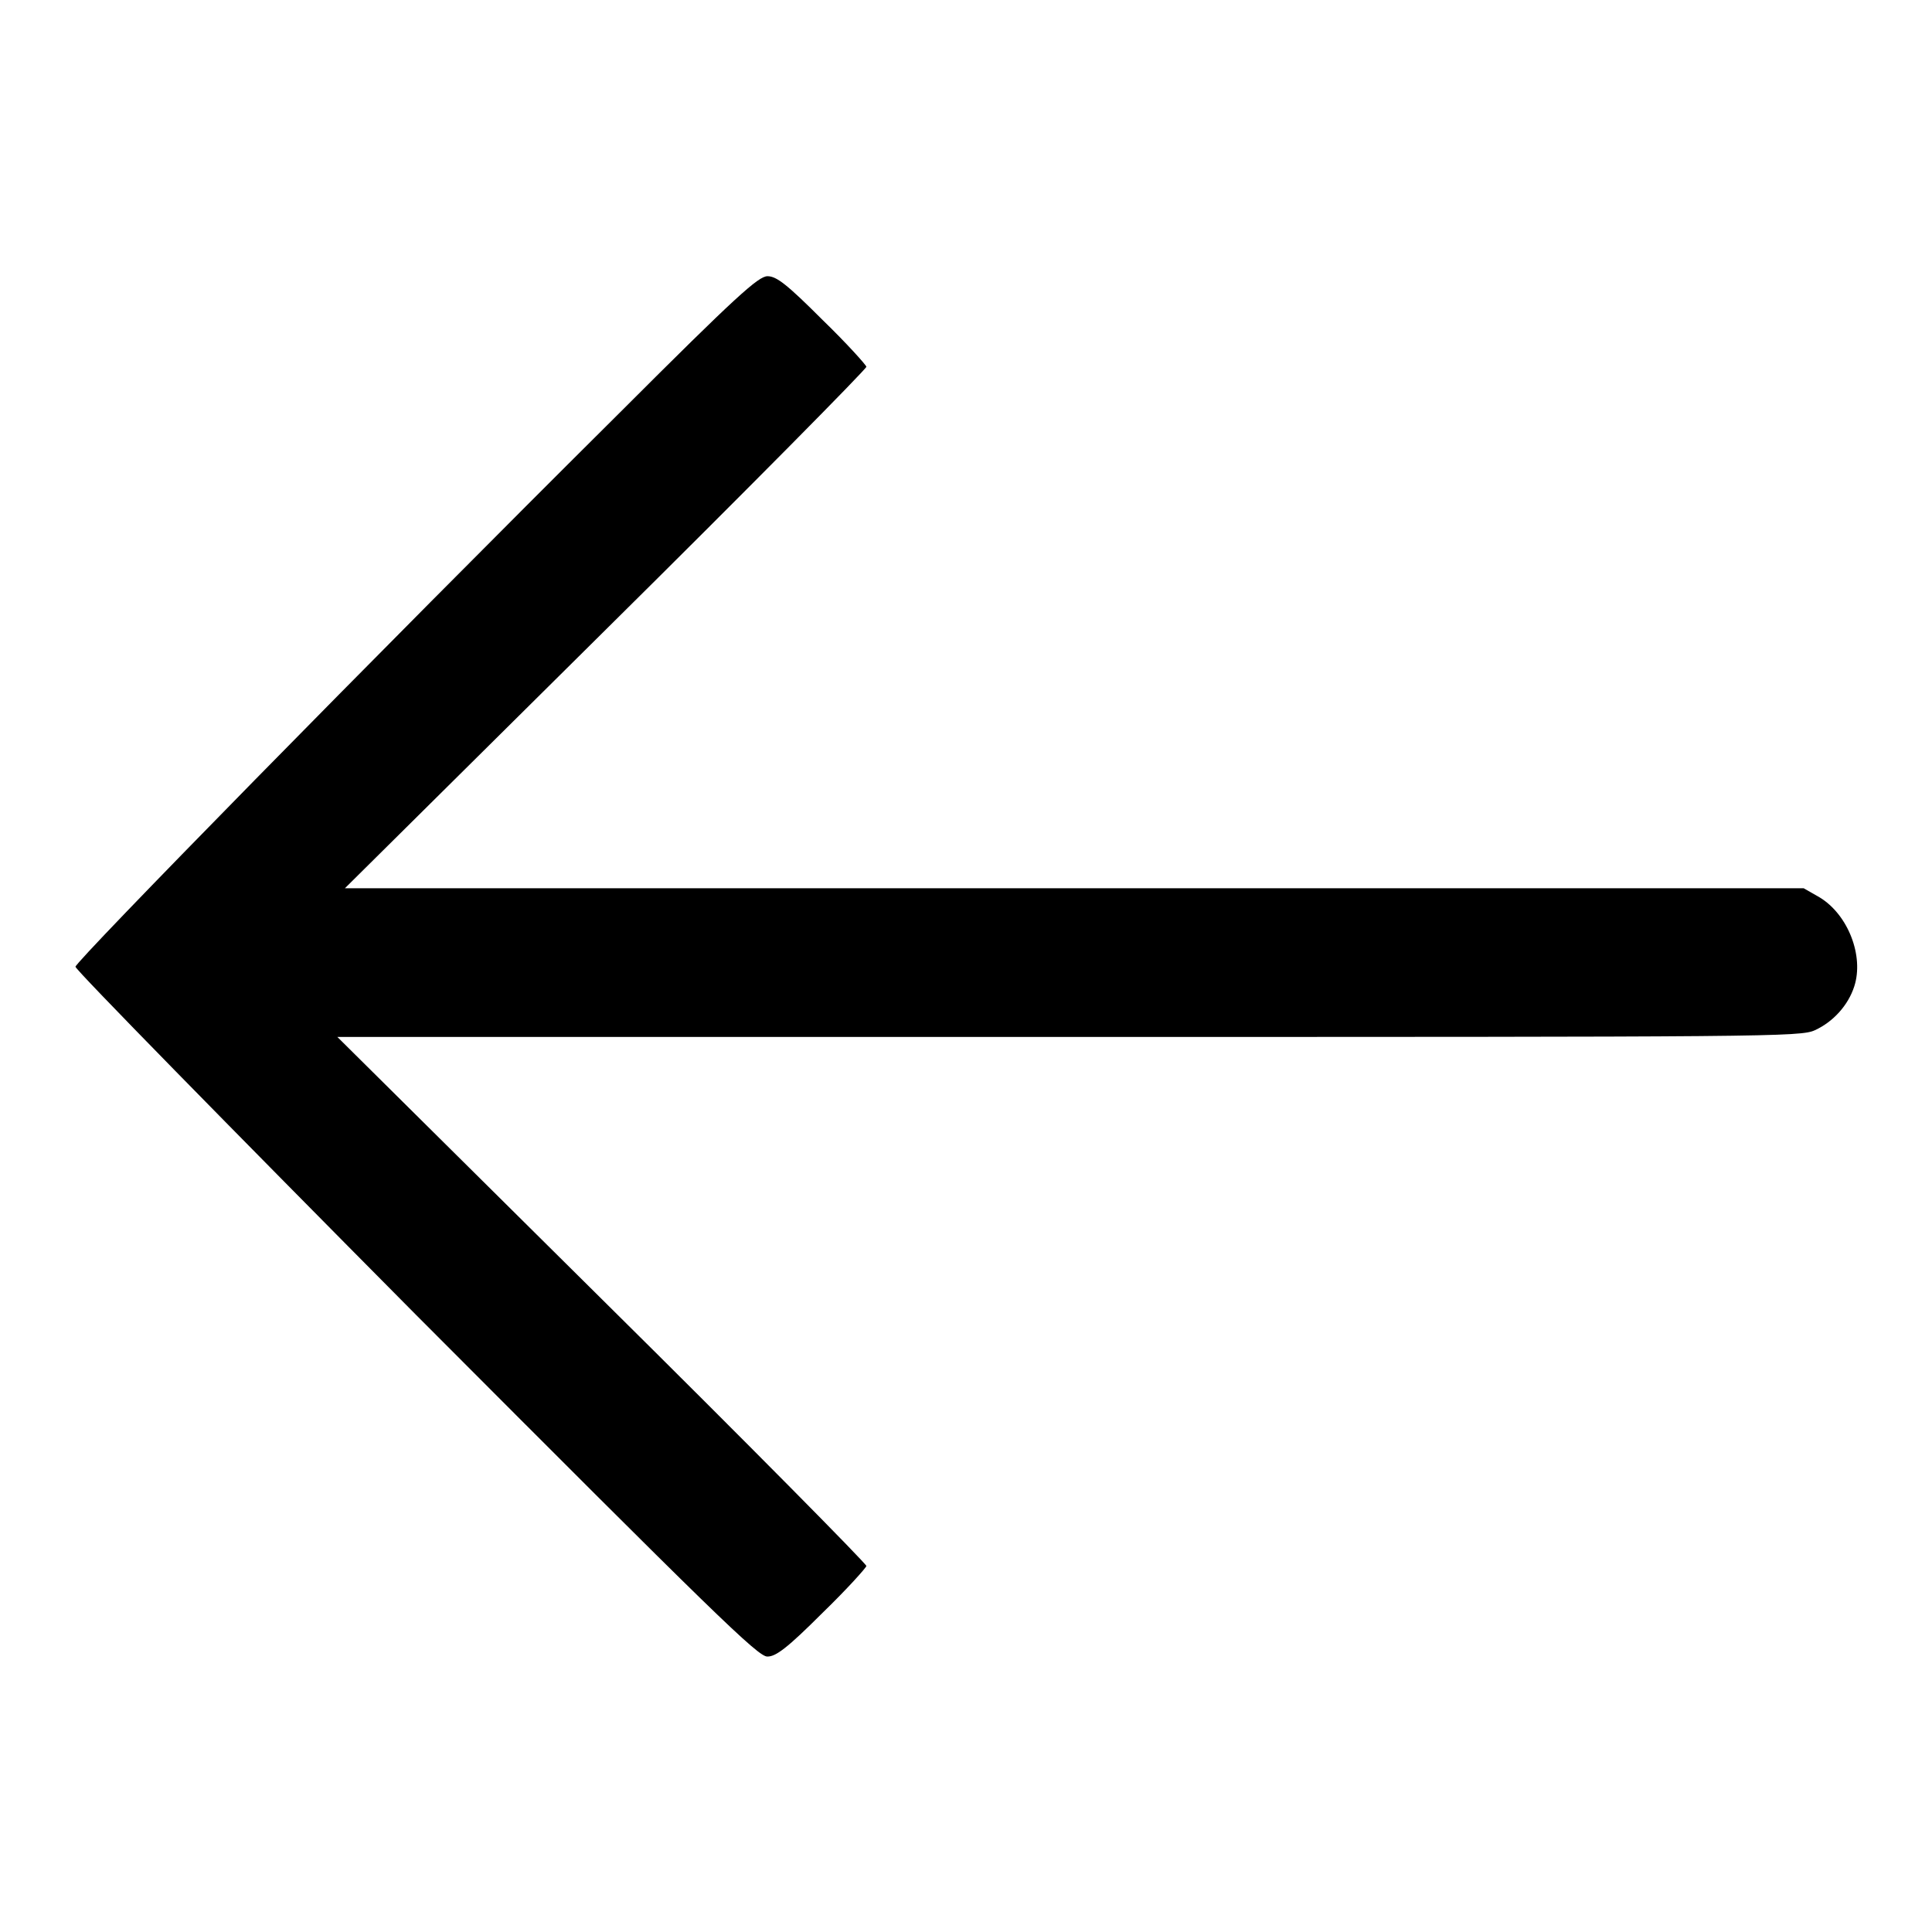
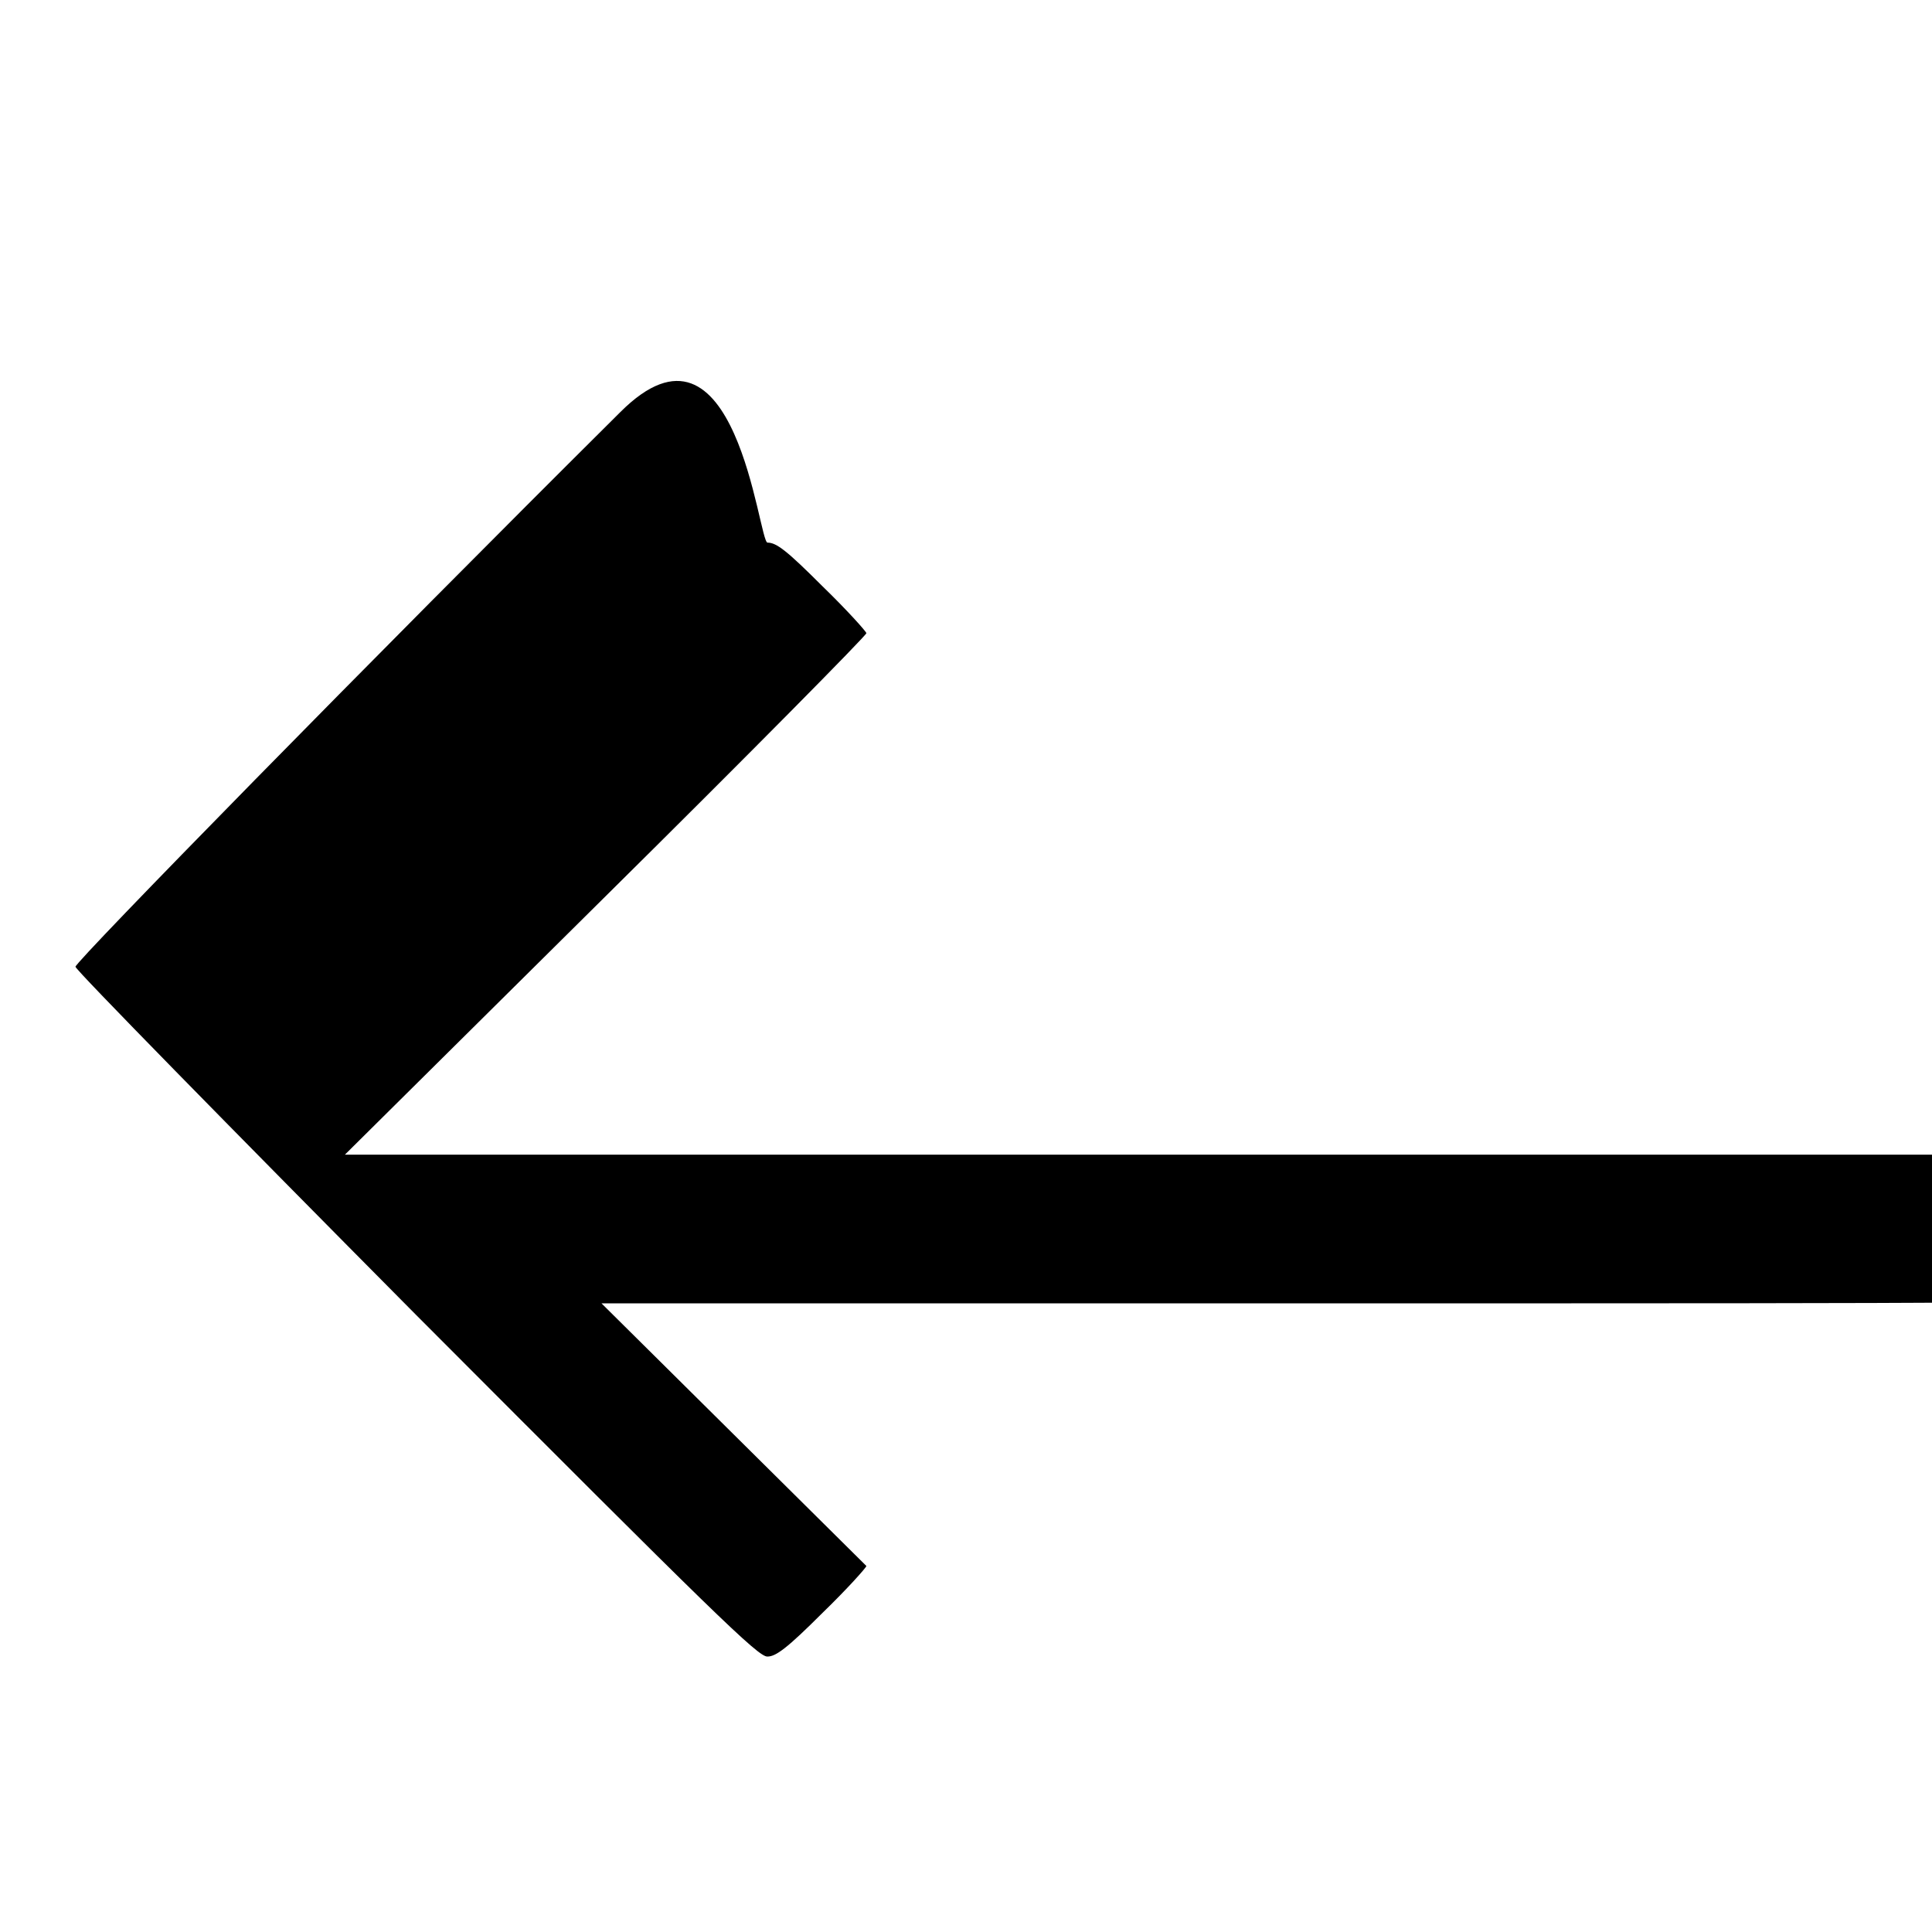
<svg xmlns="http://www.w3.org/2000/svg" version="1.1" x="0px" y="0px" viewBox="0 0 256 256" enable-background="new 0 0 256 256" xml:space="preserve">
  <g>
    <g>
      <g>
-         <path fill="#000000" d="M82.2,54.6C49.3,87.3,10,127.4,10,128.1c0,0.4,20.3,21.1,45.1,46.1c39.6,39.7,45.4,45.4,46.6,45.3c1.1,0,2.6-1.1,7.3-5.8c3.2-3.1,5.8-6,5.8-6.2c0-0.3-15.7-16.2-35-35.3l-35.1-34.8l96.9,0c92.9,0,97,0,98.9-0.9c2.4-1.1,4.4-3.3,5.2-5.8c1.3-4-0.8-9.5-4.6-11.8l-2.1-1.2l-96.6,0H45.7l34.6-34.3c19-18.8,34.5-34.5,34.5-34.8c0-0.2-2.6-3.1-5.8-6.2c-4.7-4.7-6.1-5.8-7.3-5.8S97.6,39.2,82.2,54.6z" />
+         <path fill="#000000" d="M82.2,54.6C49.3,87.3,10,127.4,10,128.1c0,0.4,20.3,21.1,45.1,46.1c39.6,39.7,45.4,45.4,46.6,45.3c1.1,0,2.6-1.1,7.3-5.8c3.2-3.1,5.8-6,5.8-6.2l-35.1-34.8l96.9,0c92.9,0,97,0,98.9-0.9c2.4-1.1,4.4-3.3,5.2-5.8c1.3-4-0.8-9.5-4.6-11.8l-2.1-1.2l-96.6,0H45.7l34.6-34.3c19-18.8,34.5-34.5,34.5-34.8c0-0.2-2.6-3.1-5.8-6.2c-4.7-4.7-6.1-5.8-7.3-5.8S97.6,39.2,82.2,54.6z" />
      </g>
    </g>
  </g>
</svg>